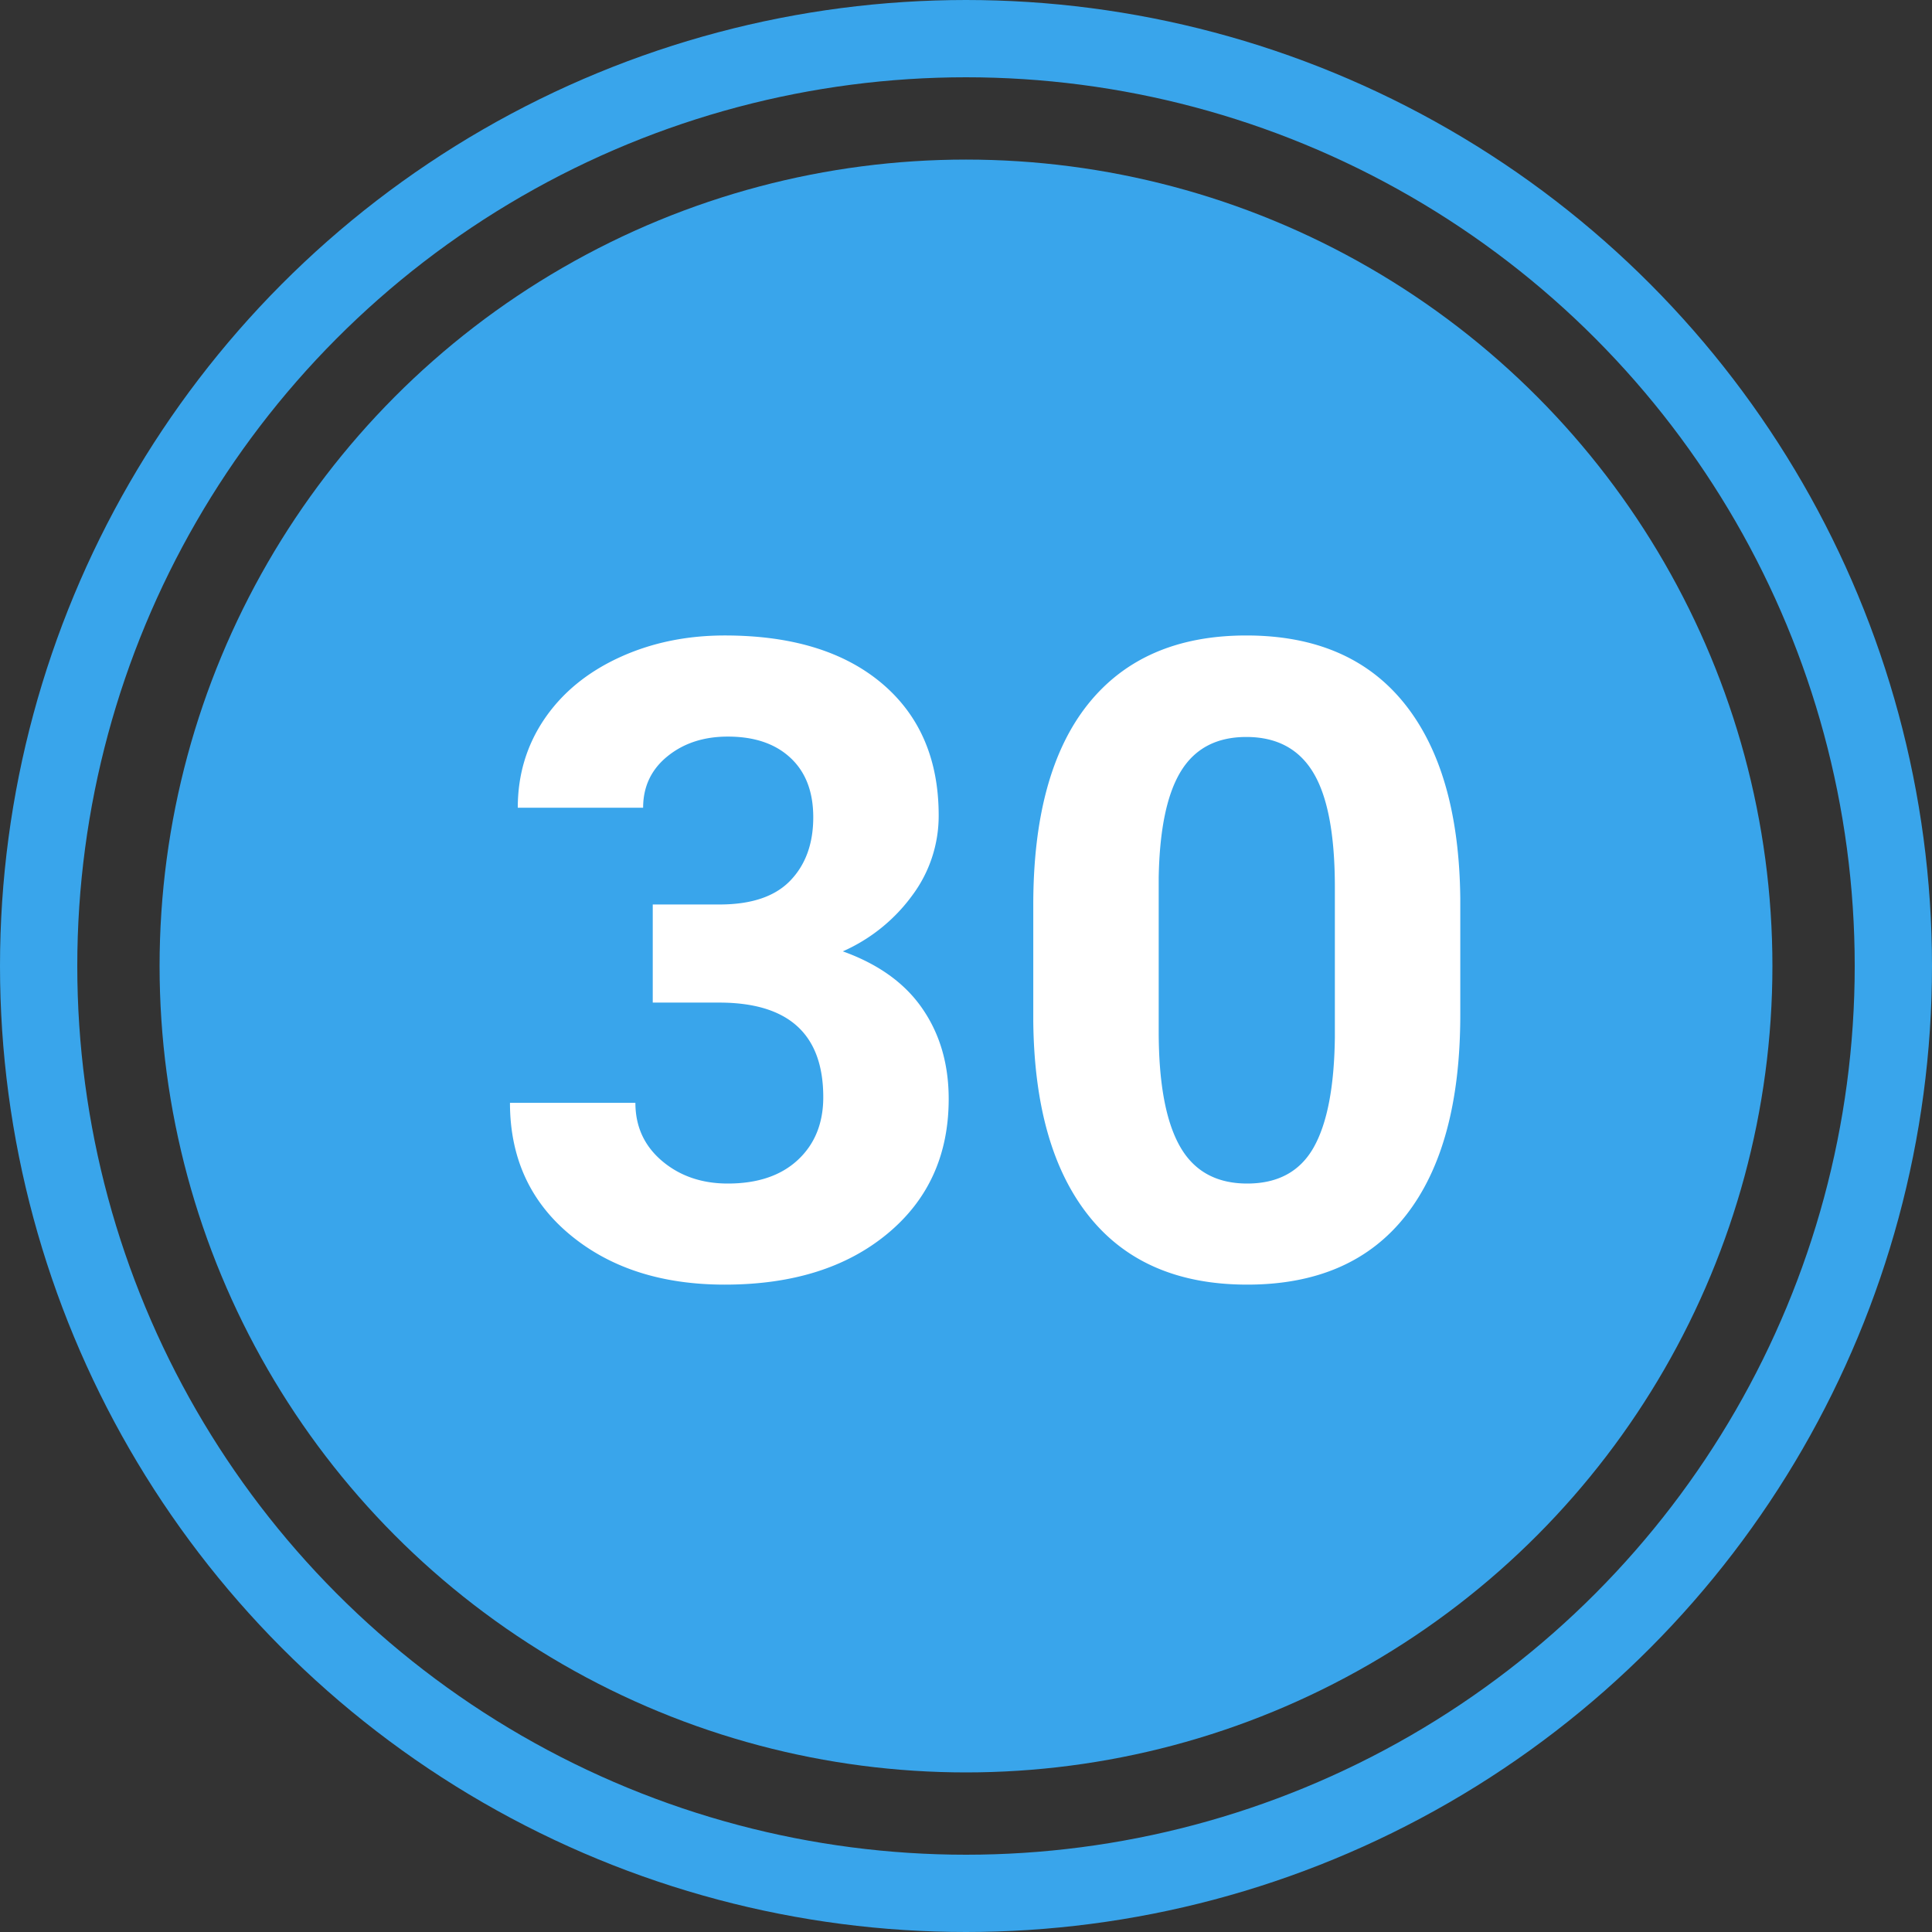
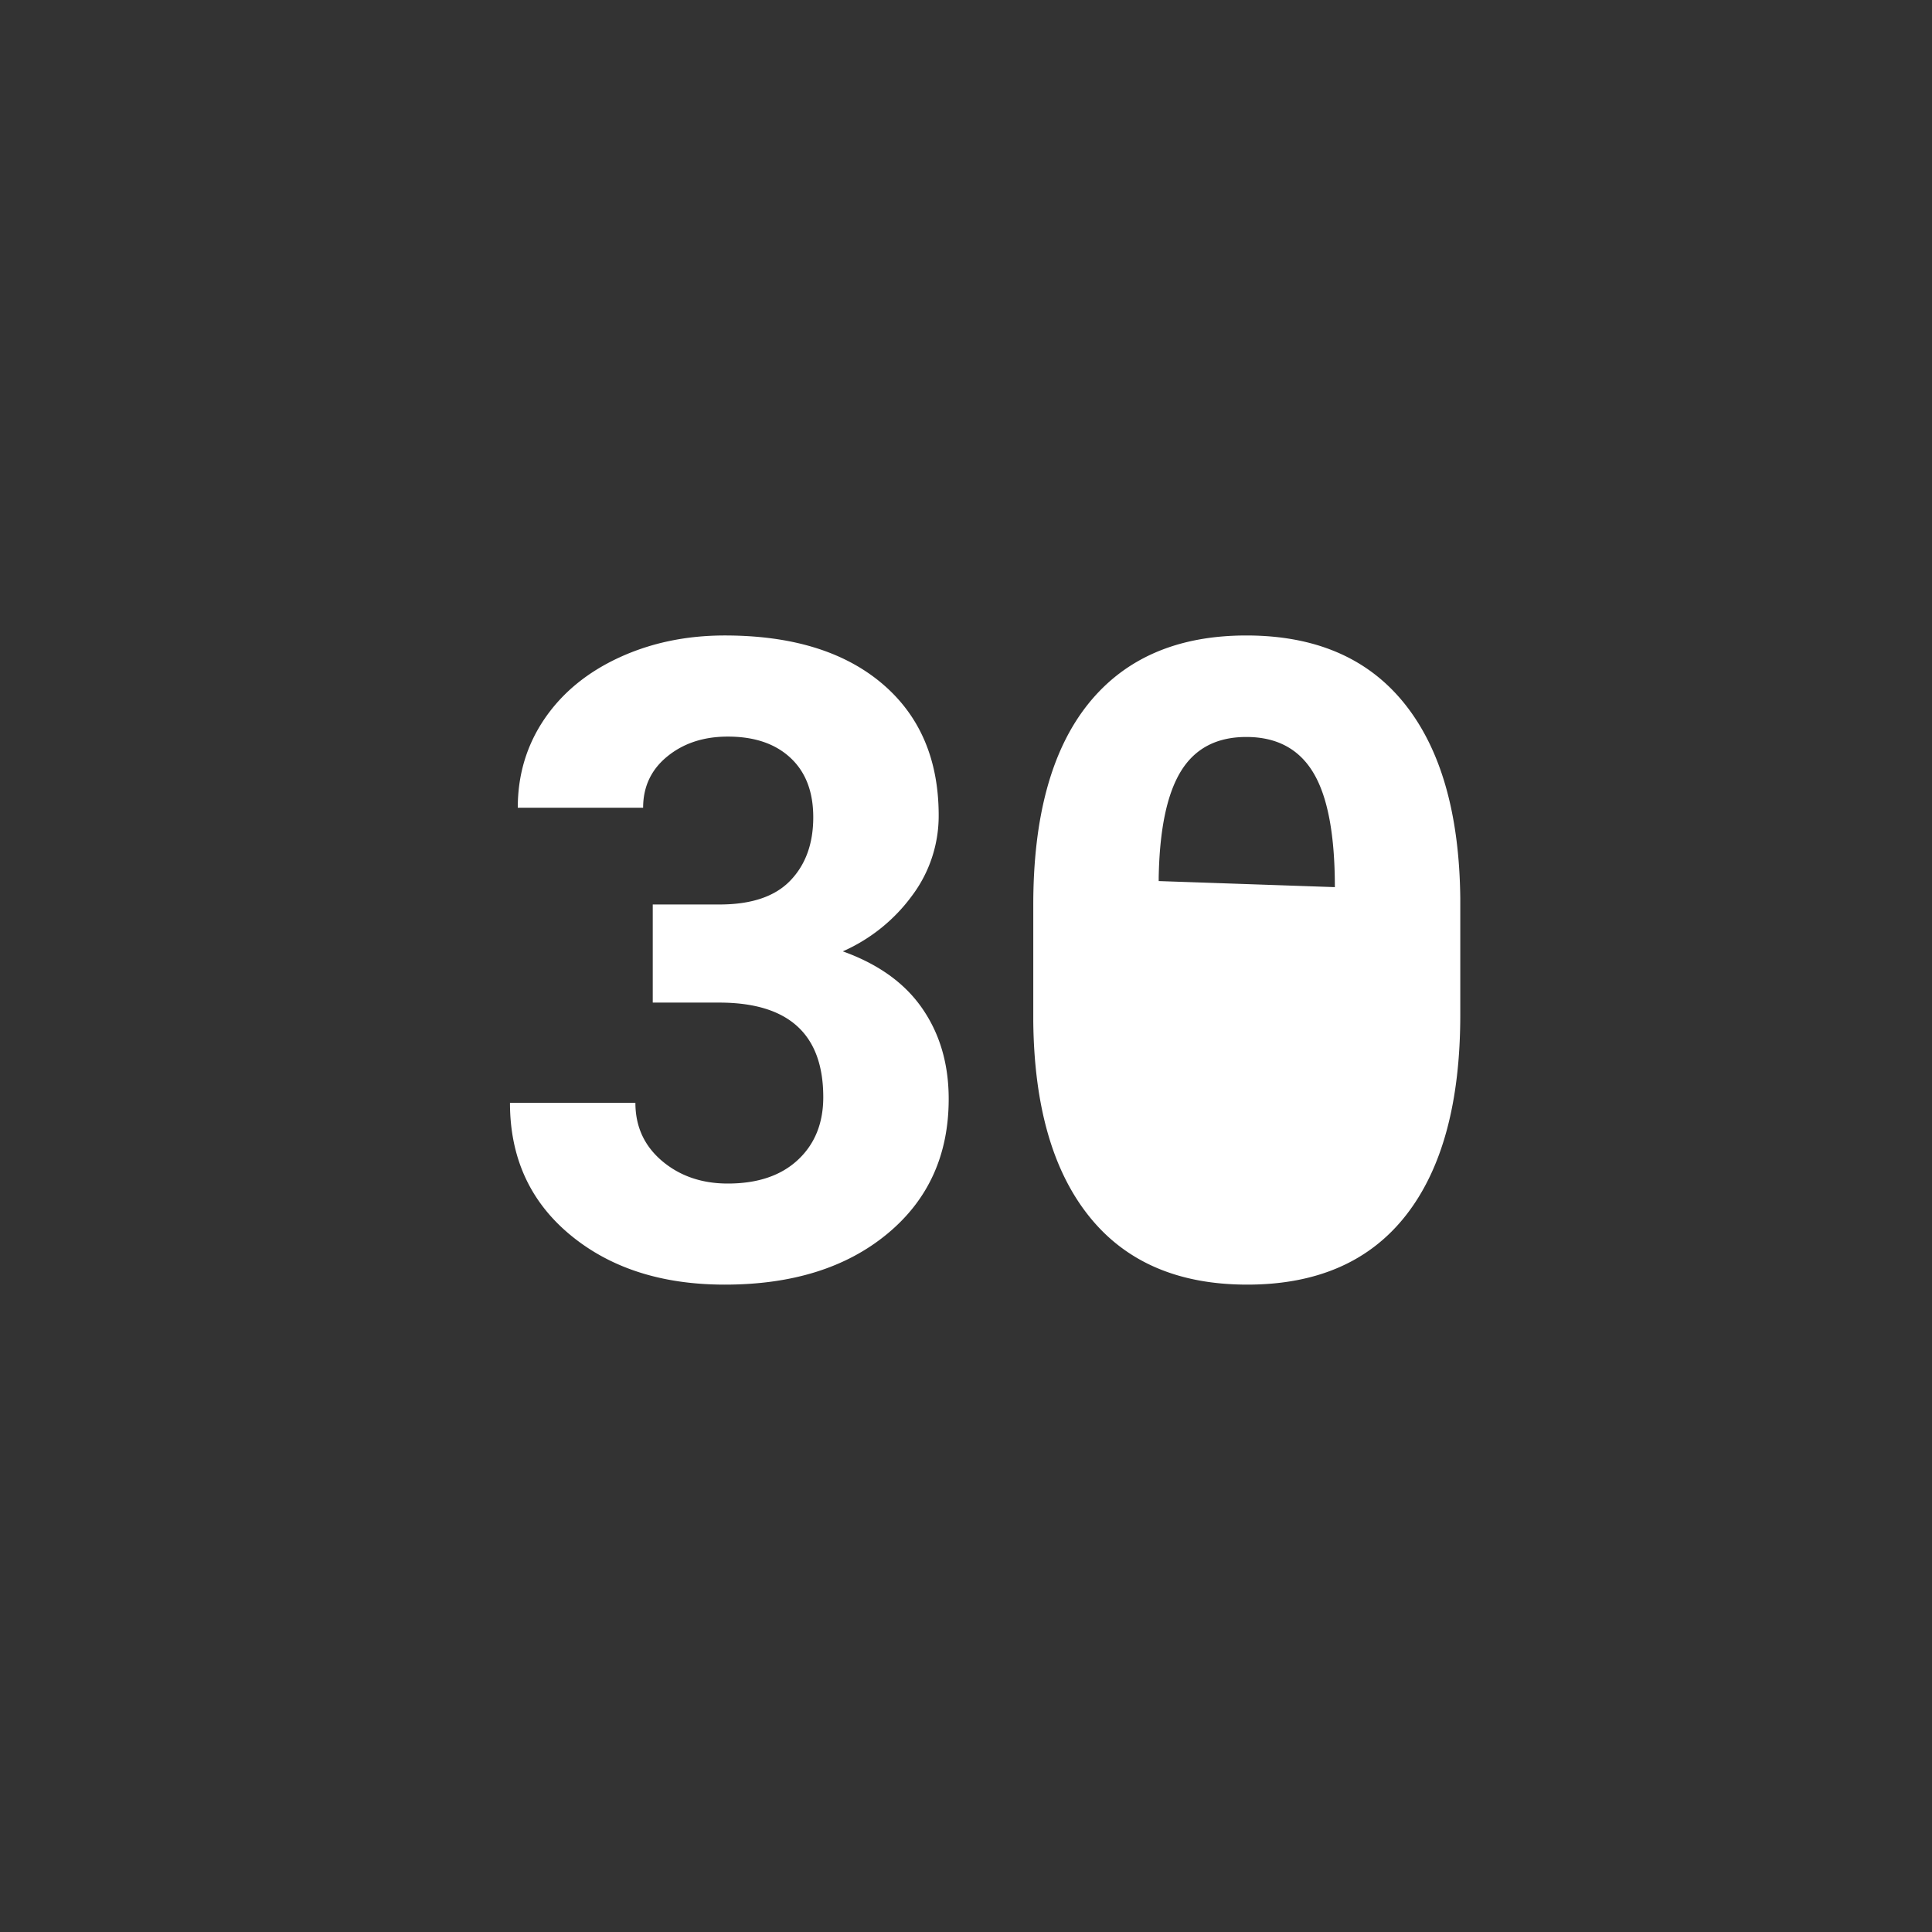
<svg xmlns="http://www.w3.org/2000/svg" width="50" height="50" viewBox="0 0 50 50">
  <rect x="0" y="0" width="50" height="50" fill="#333333" stroke="none" />
  <g fill="none" fill-rule="evenodd" transform="translate(1 1)">
-     <circle cx="24" cy="24" r="20.87" fill="#39A5EB" />
-     <circle cx="24" cy="24" r="24" stroke="#39A5EB" stroke-width="2" />
-     <path fill="#FFF" d="M15.892 22.408h1.73c.823 0 1.433-.205 1.83-.617.397-.412.595-.959.595-1.64 0-.659-.196-1.172-.59-1.538-.393-.367-.933-.55-1.622-.55-.622 0-1.142.17-1.561.51-.42.34-.63.785-.63 1.331H12.4c0-.853.23-1.619.69-2.297.461-.677 1.105-1.207 1.932-1.589.828-.382 1.74-.572 2.735-.572 1.73 0 3.085.413 4.066 1.24.98.828 1.47 1.968 1.47 3.42a3.44 3.44 0 0 1-.684 2.067 4.45 4.45 0 0 1-1.797 1.448c.92.33 1.608.824 2.06 1.483.454.659.68 1.437.68 2.336 0 1.452-.53 2.616-1.59 3.492-1.059.876-2.46 1.314-4.205 1.314-1.632 0-2.967-.43-4.004-1.291-1.037-.861-1.555-2-1.555-3.414h3.246c0 .614.23 1.115.69 1.505.46.389 1.028.584 1.702.584.77 0 1.375-.204 1.813-.612.438-.408.657-.95.657-1.623 0-1.632-.898-2.448-2.695-2.448h-1.718v-2.539zm20.9 2.853c0 2.261-.468 3.99-1.404 5.188-.936 1.198-2.306 1.797-4.11 1.797-1.782 0-3.145-.587-4.088-1.763-.944-1.175-1.427-2.86-1.449-5.054v-3.01c0-2.283.474-4.016 1.42-5.199.948-1.183 2.312-1.774 4.094-1.774 1.782 0 3.145.585 4.088 1.757.943 1.172 1.426 2.855 1.449 5.048v3.01zm-3.246-3.302c0-1.355-.185-2.341-.556-2.959-.37-.618-.949-.927-1.735-.927-.764 0-1.327.294-1.69.882-.363.588-.556 1.507-.578 2.757v3.976c0 1.332.181 2.323.544 2.97.363.648.945.972 1.747.972.793 0 1.366-.311 1.718-.932.352-.622.535-1.573.55-2.853v-3.886z" />
+     <path fill="#FFF" d="M15.892 22.408h1.73c.823 0 1.433-.205 1.83-.617.397-.412.595-.959.595-1.64 0-.659-.196-1.172-.59-1.538-.393-.367-.933-.55-1.622-.55-.622 0-1.142.17-1.561.51-.42.34-.63.785-.63 1.331H12.4c0-.853.23-1.619.69-2.297.461-.677 1.105-1.207 1.932-1.589.828-.382 1.74-.572 2.735-.572 1.73 0 3.085.413 4.066 1.24.98.828 1.47 1.968 1.47 3.42a3.44 3.44 0 0 1-.684 2.067 4.45 4.45 0 0 1-1.797 1.448c.92.33 1.608.824 2.06 1.483.454.659.68 1.437.68 2.336 0 1.452-.53 2.616-1.59 3.492-1.059.876-2.46 1.314-4.205 1.314-1.632 0-2.967-.43-4.004-1.291-1.037-.861-1.555-2-1.555-3.414h3.246c0 .614.23 1.115.69 1.505.46.389 1.028.584 1.702.584.77 0 1.375-.204 1.813-.612.438-.408.657-.95.657-1.623 0-1.632-.898-2.448-2.695-2.448h-1.718v-2.539zm20.9 2.853c0 2.261-.468 3.99-1.404 5.188-.936 1.198-2.306 1.797-4.11 1.797-1.782 0-3.145-.587-4.088-1.763-.944-1.175-1.427-2.86-1.449-5.054v-3.01c0-2.283.474-4.016 1.42-5.199.948-1.183 2.312-1.774 4.094-1.774 1.782 0 3.145.585 4.088 1.757.943 1.172 1.426 2.855 1.449 5.048v3.01zm-3.246-3.302c0-1.355-.185-2.341-.556-2.959-.37-.618-.949-.927-1.735-.927-.764 0-1.327.294-1.69.882-.363.588-.556 1.507-.578 2.757v3.976v-3.886z" />
  </g>
</svg>